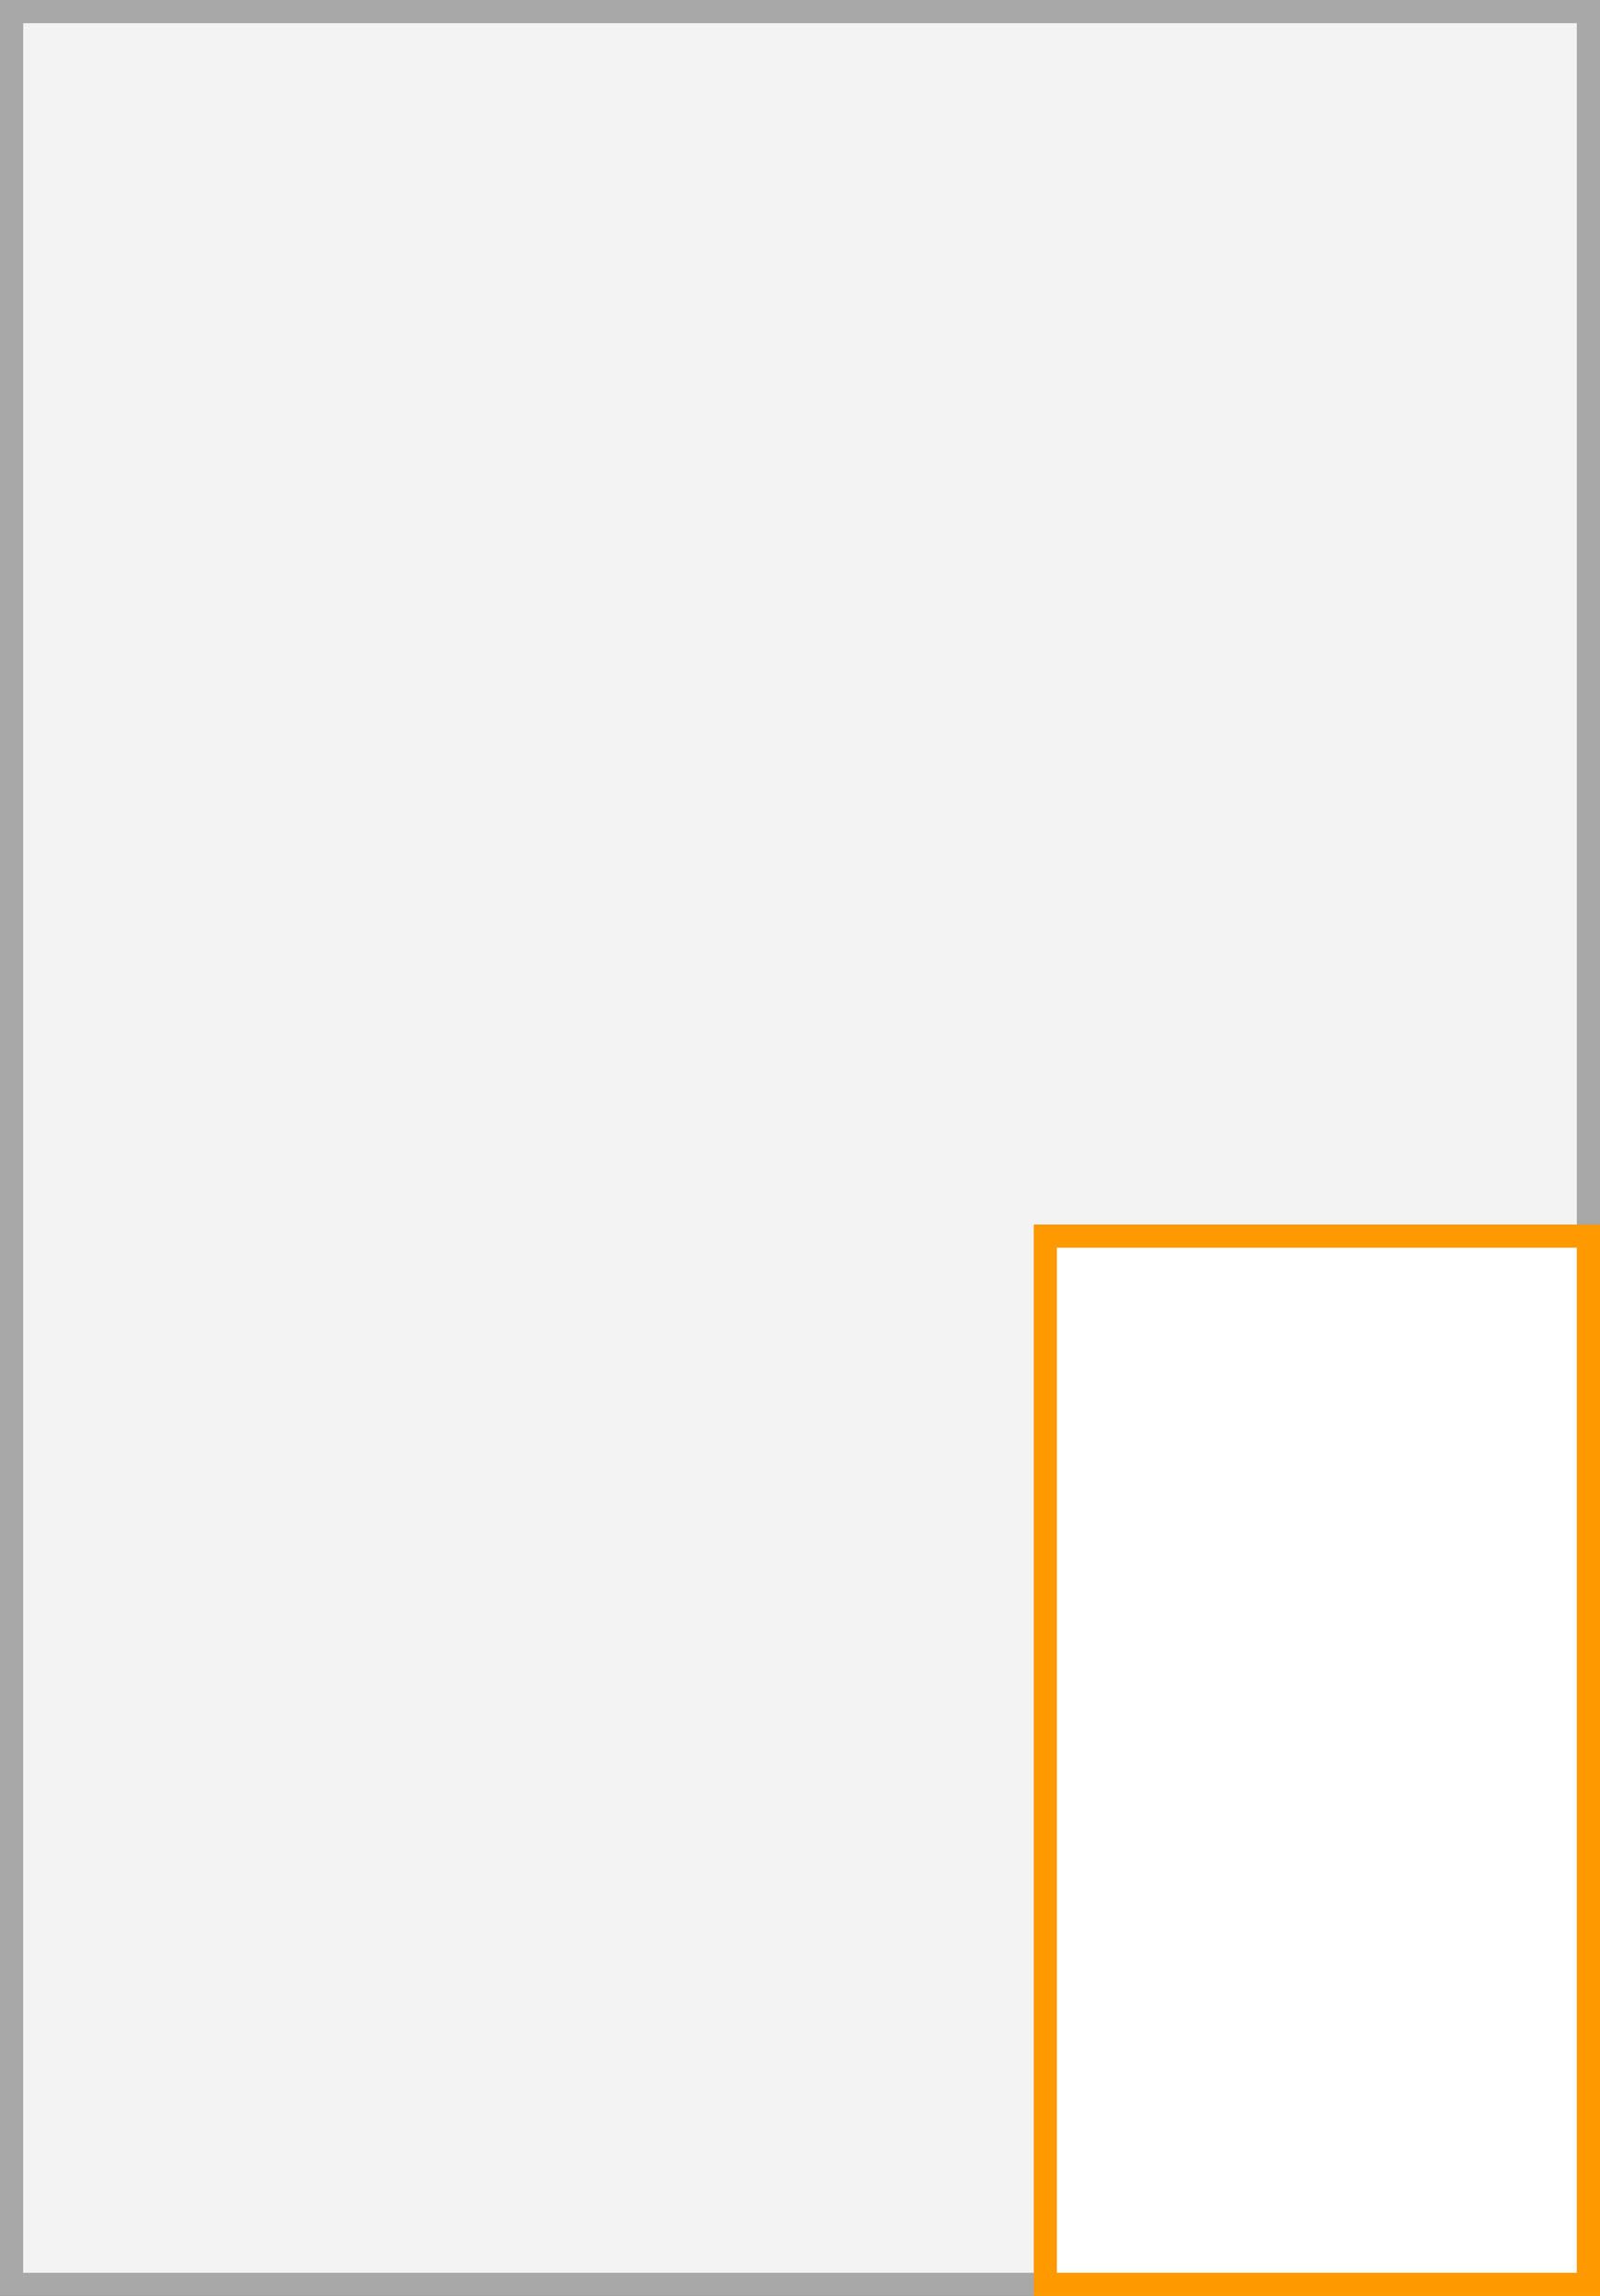
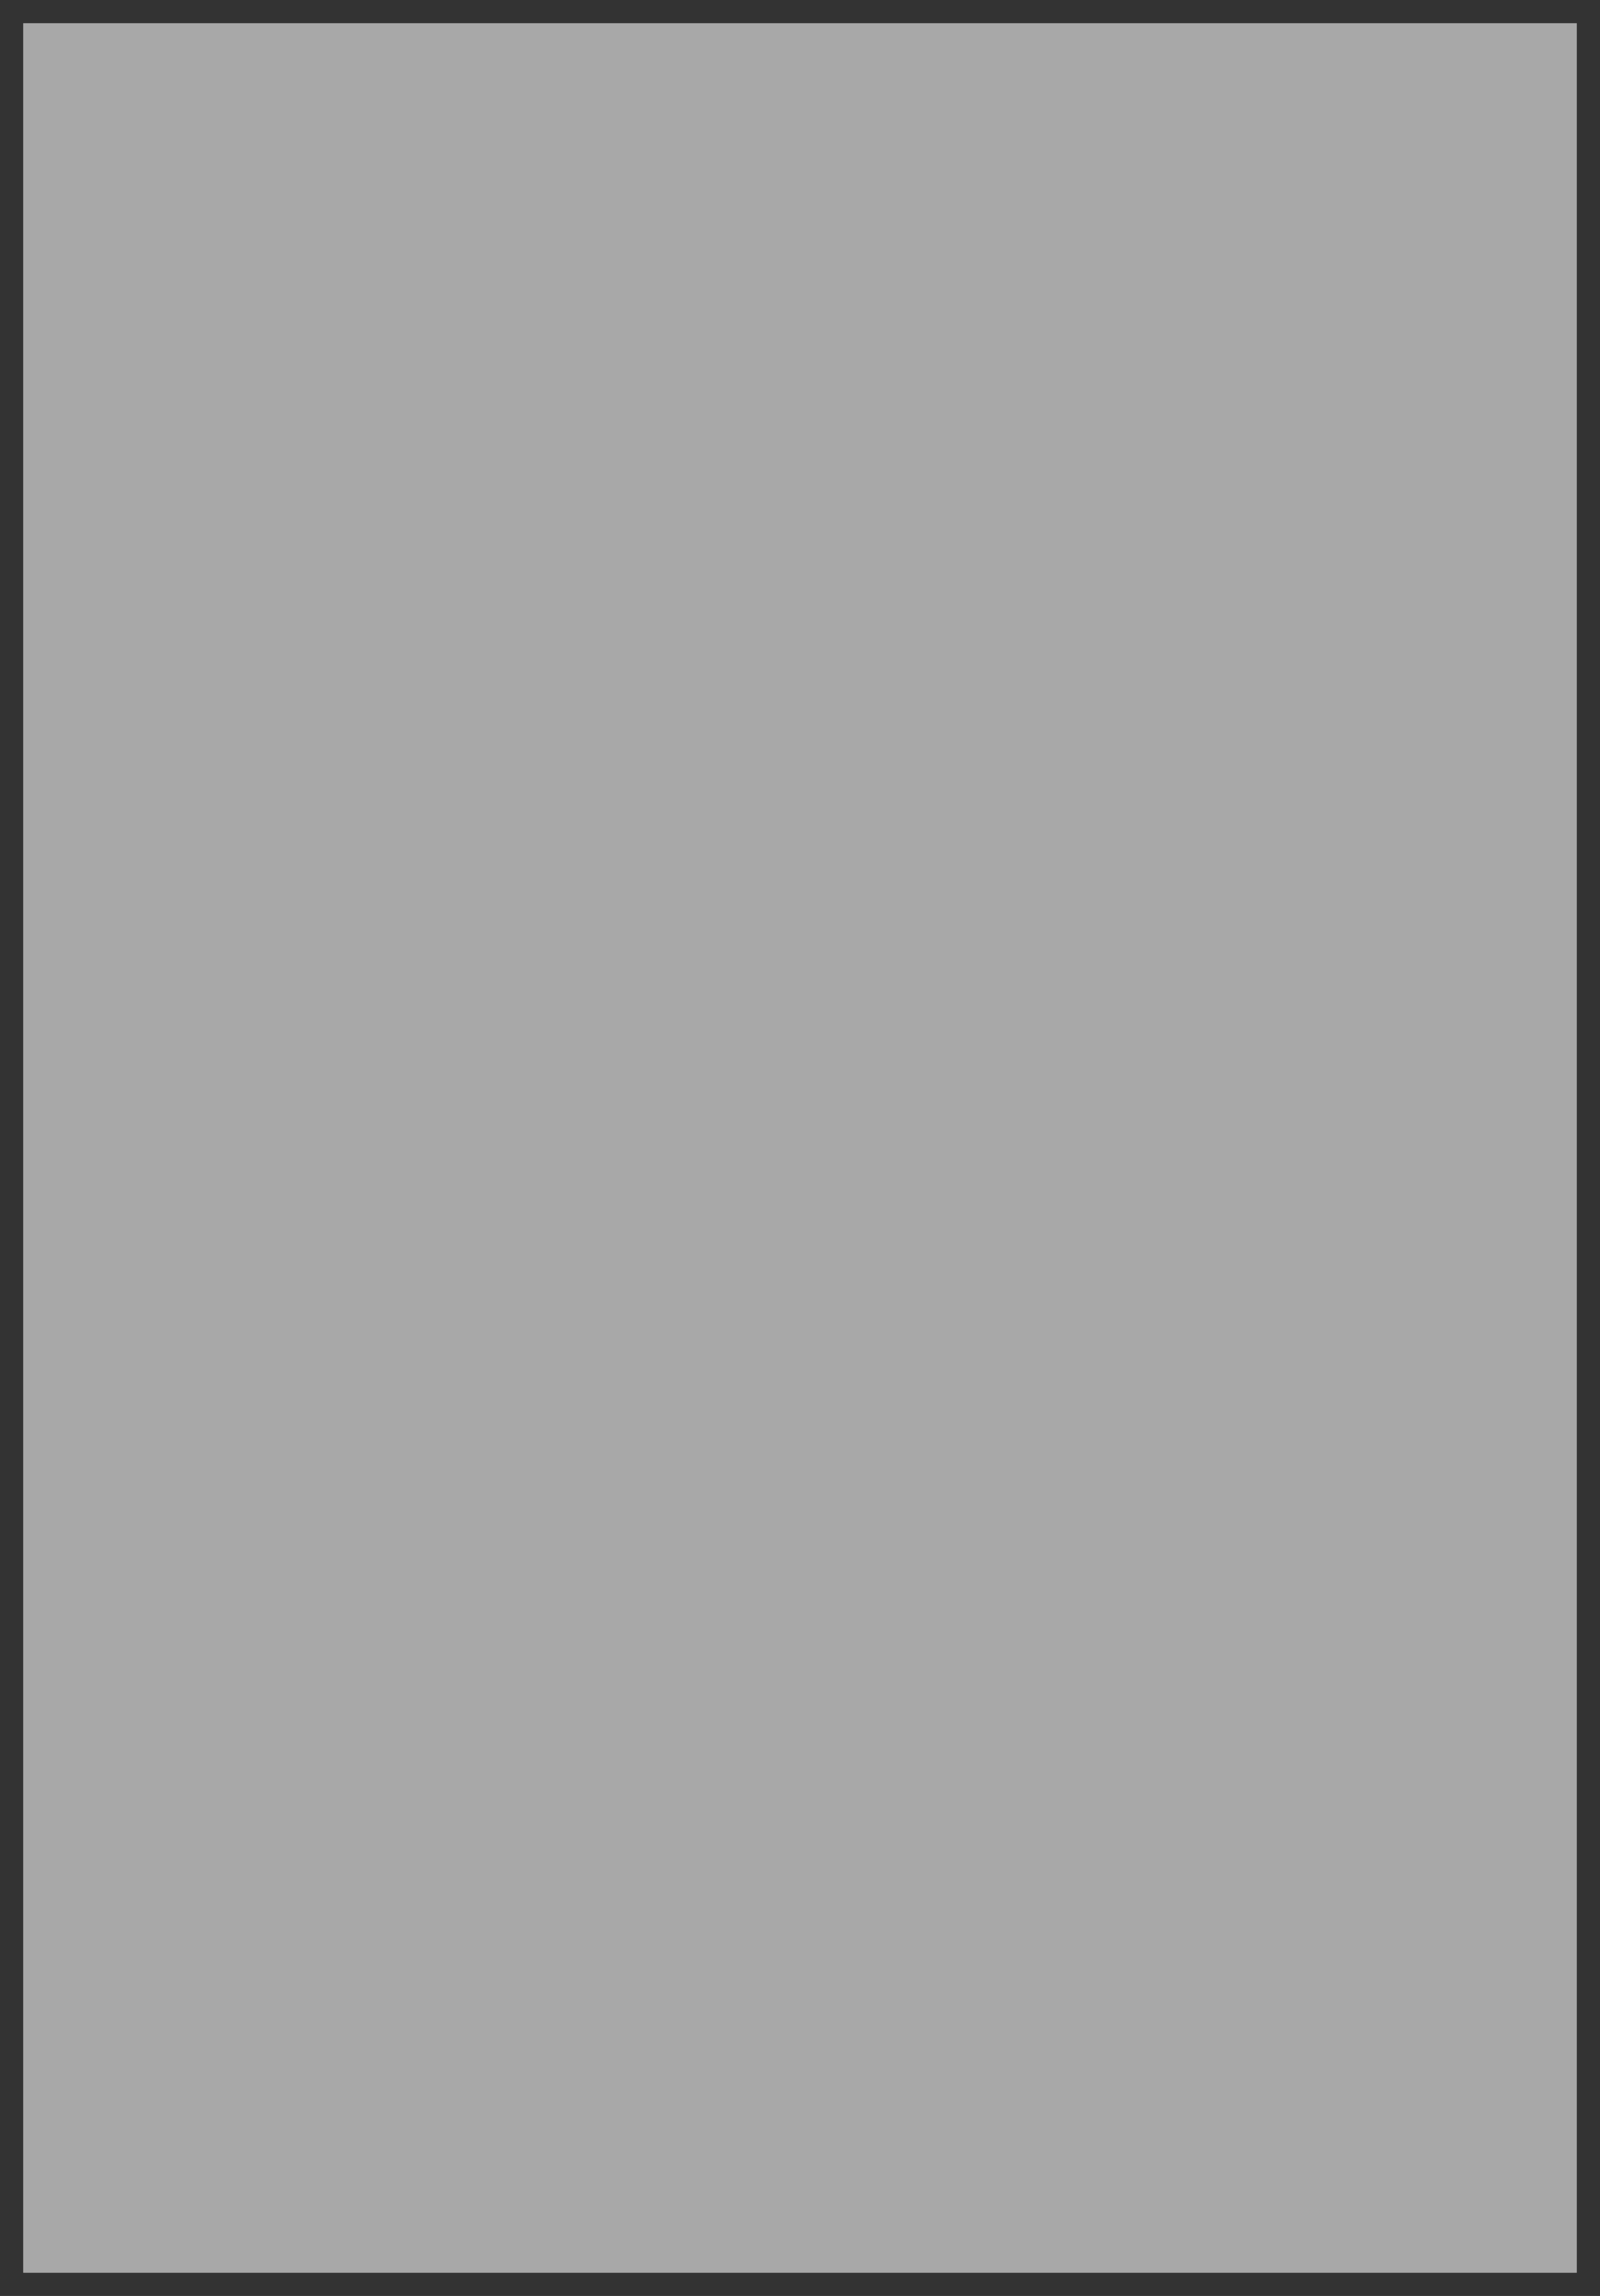
<svg xmlns="http://www.w3.org/2000/svg" id="Ebene_2" width="69" height="99" viewBox="0 0 69 99">
  <rect x="0" y="0" width="69" height="99" fill="#333333" stroke="none" />
  <defs>
    <style>.cls-1{fill:#fff;}.cls-2{fill:#a8a8a8;}.cls-3{fill:#f90;}.cls-4{fill:#f3f3f3;}</style>
  </defs>
  <g id="Beschreibung">
    <g id="A6">
      <g>
-         <rect class="cls-4" x=".5" y=".5" width="68" height="98" />
-         <path class="cls-2" d="M68,1V98H1V1H68m1-1H0V99H69V0h0Z" />
+         <path class="cls-2" d="M68,1V98H1V1H68m1-1V99H69V0h0Z" />
      </g>
      <g>
-         <rect class="cls-1" x="45.08" y="53.3" width="23.42" height="45.2" />
-         <path class="cls-3" d="M68,53.8v44.2h-22.42V53.8h22.42m1-1h-24.42v46.2h24.42V52.8h0Z" />
-       </g>
+         </g>
    </g>
  </g>
</svg>